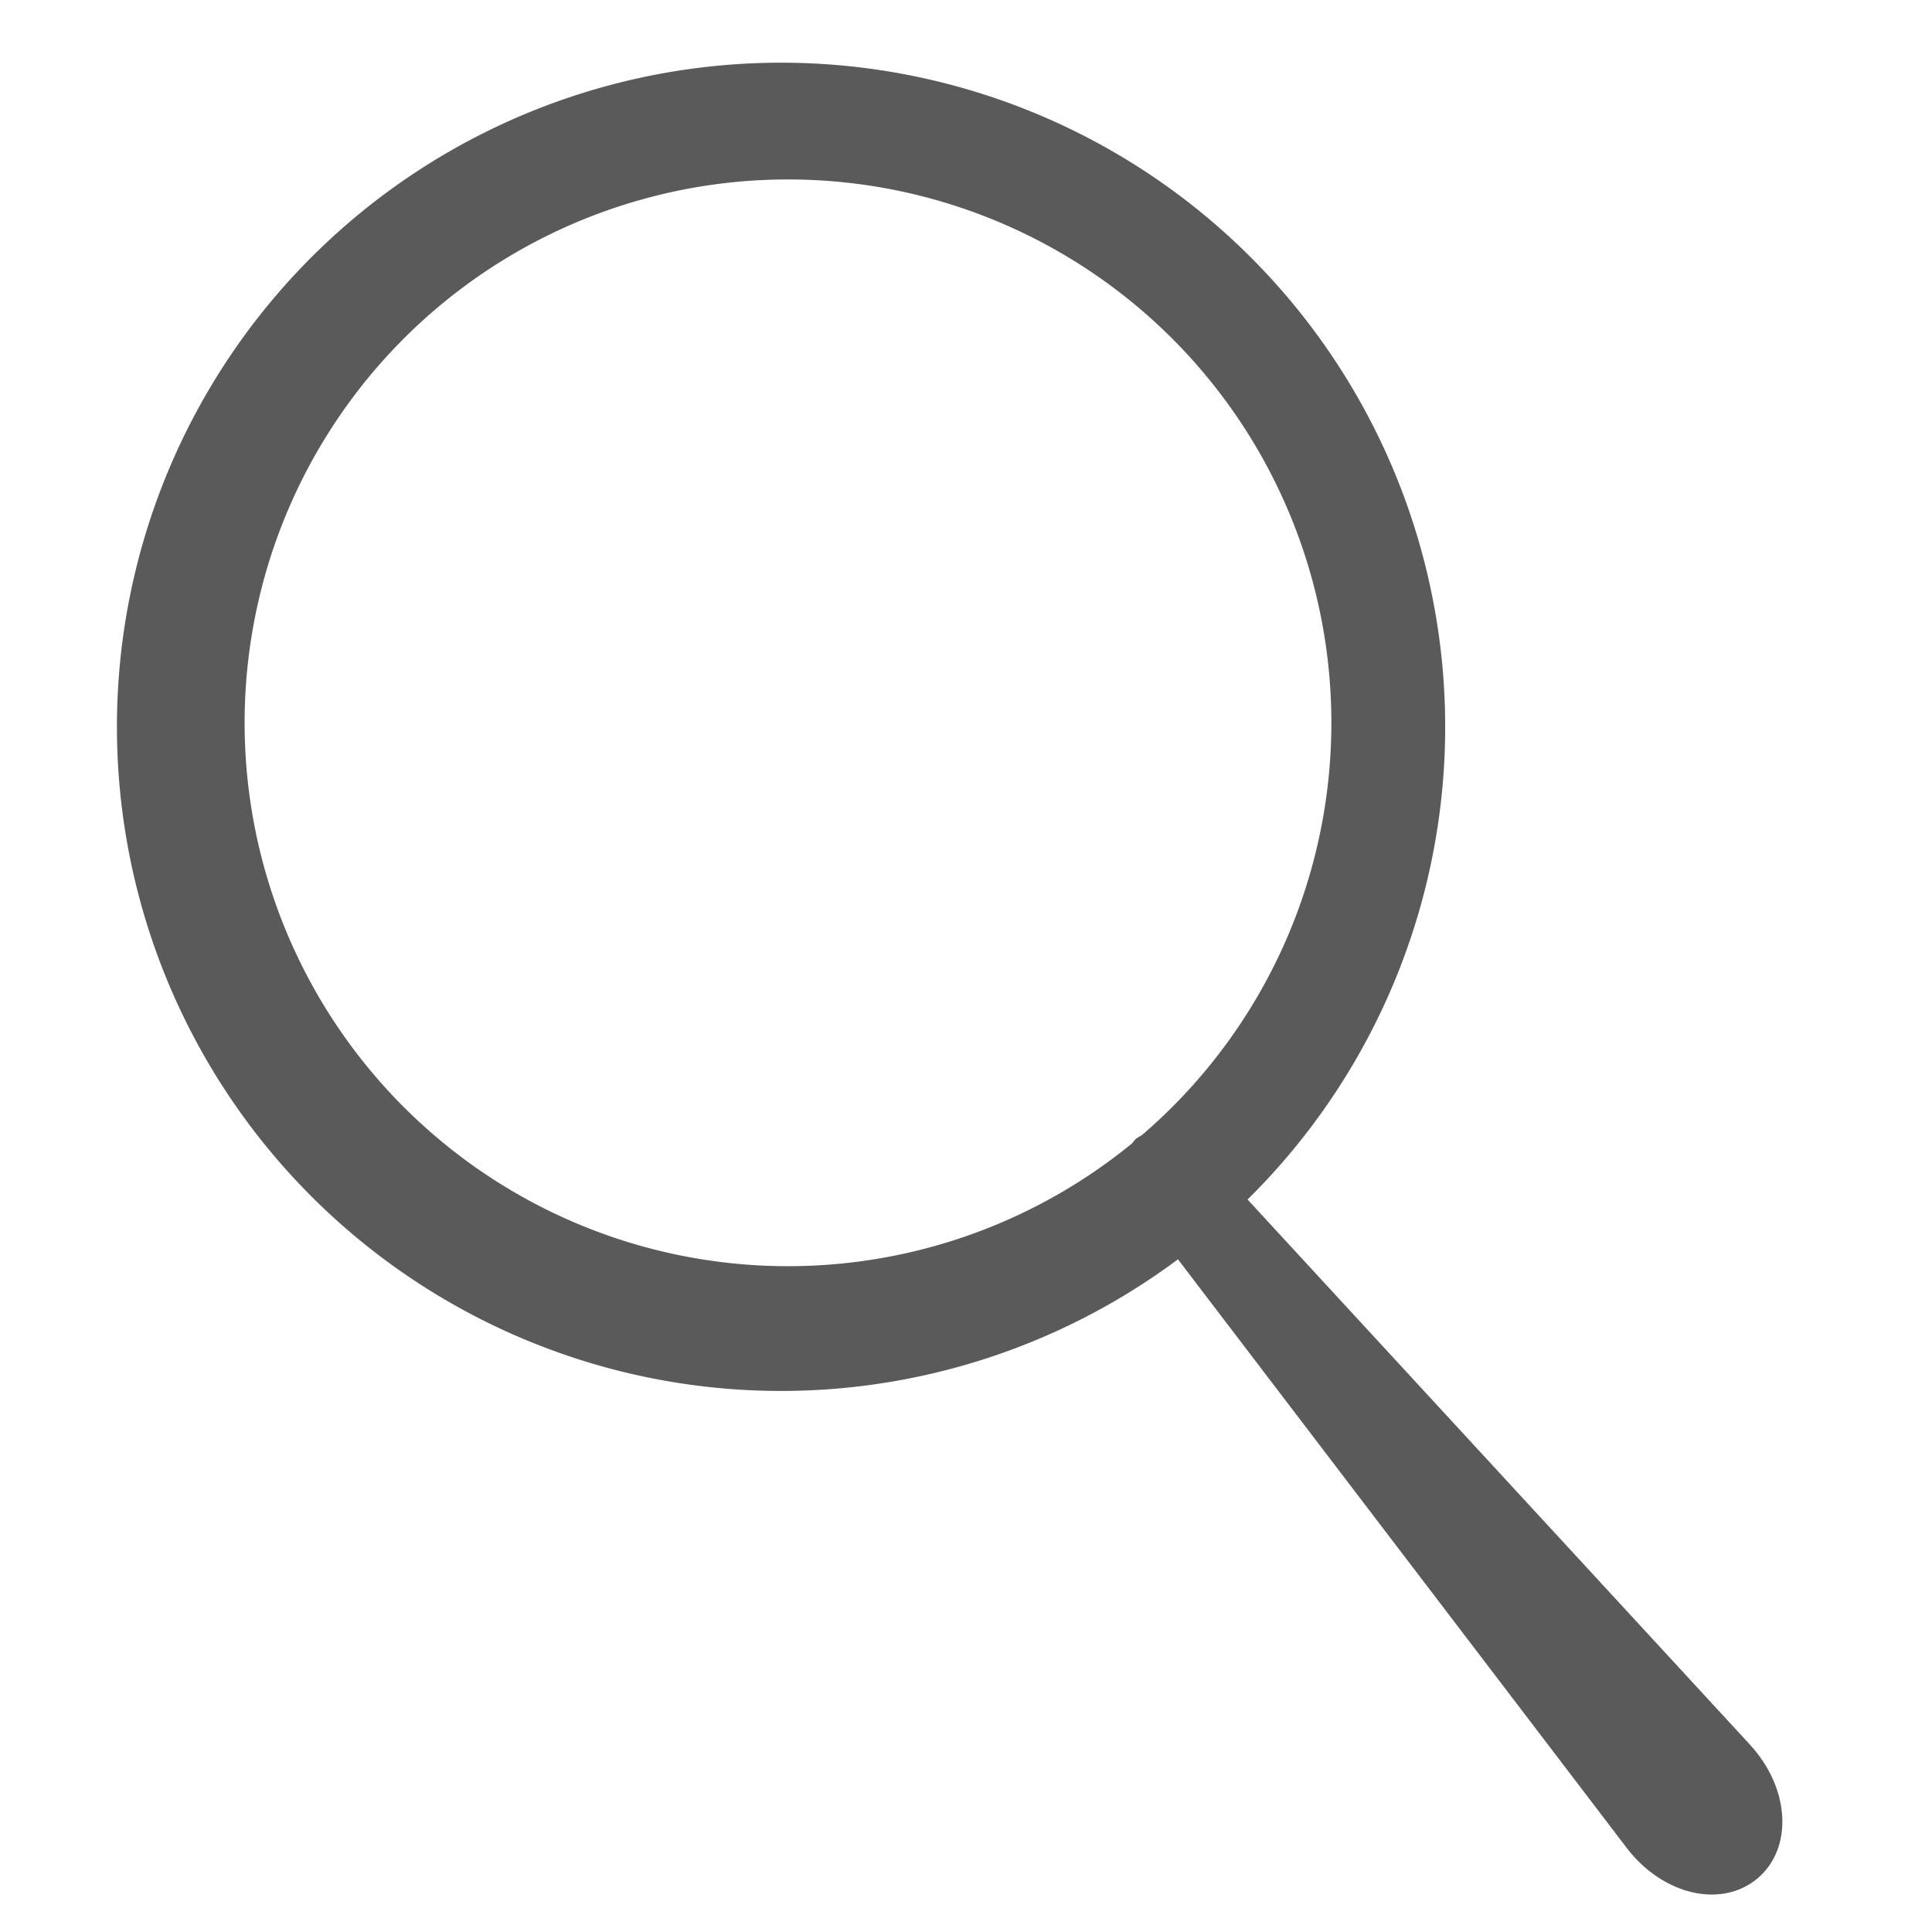
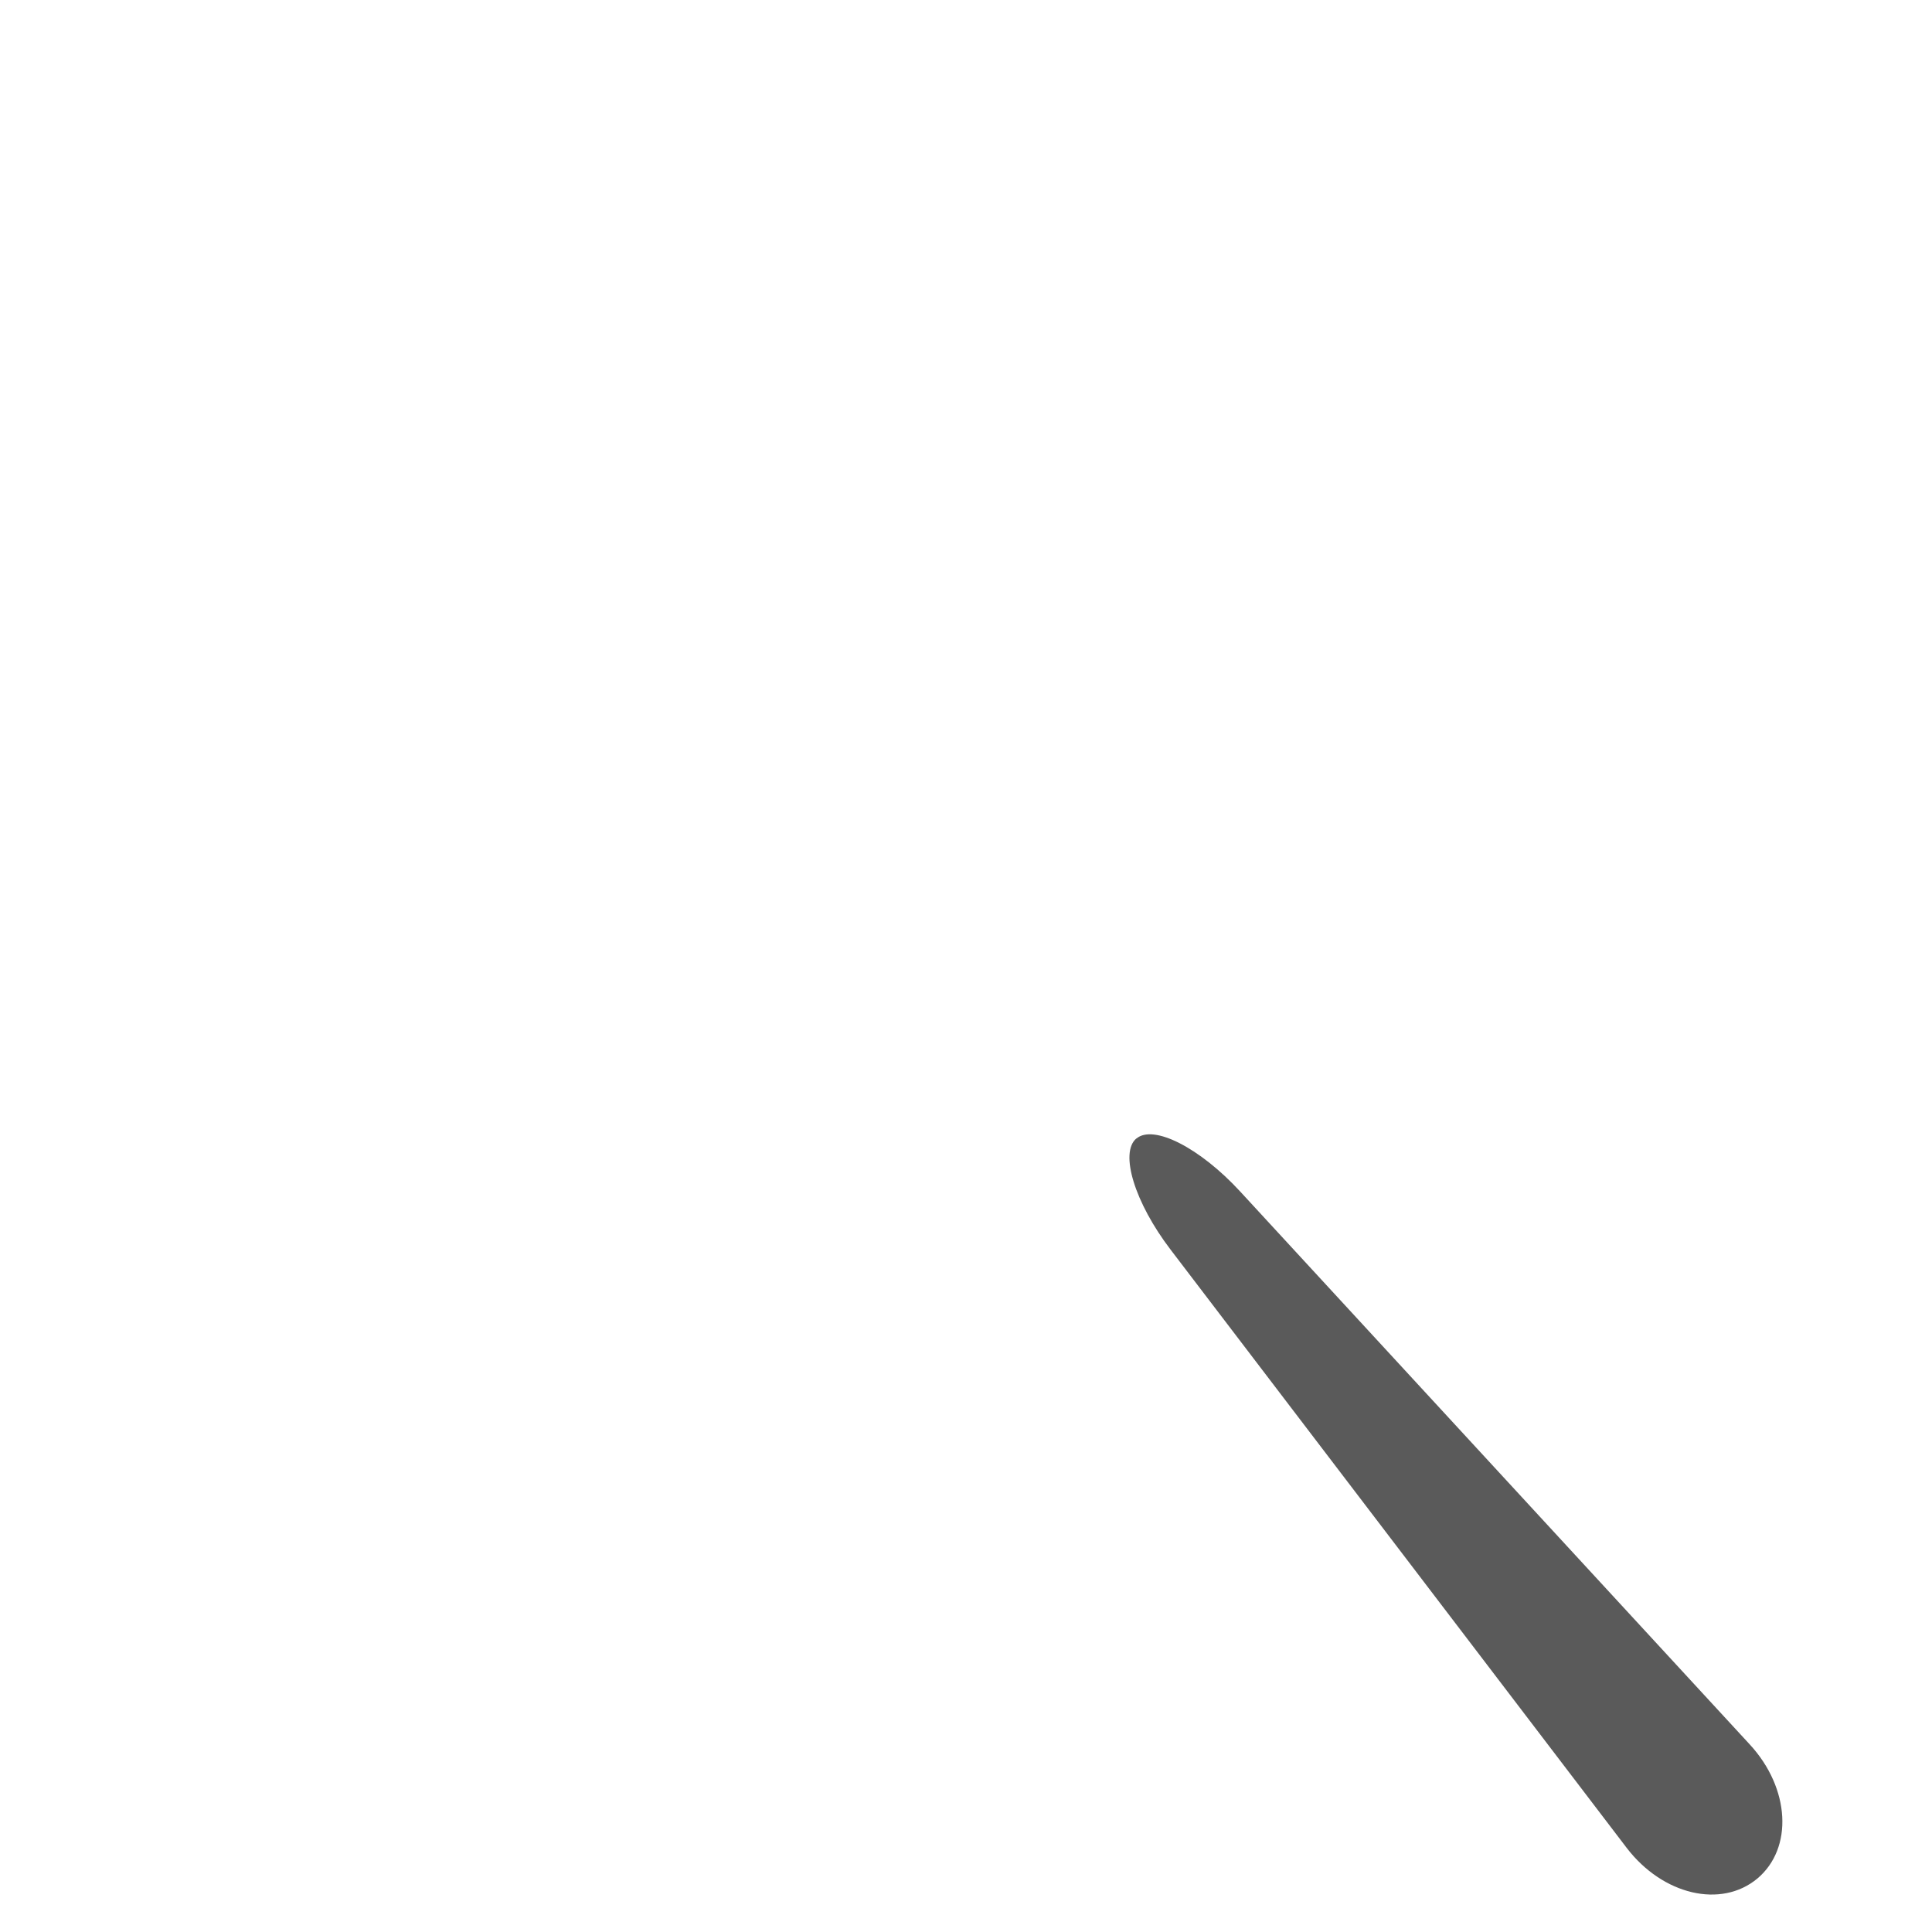
<svg xmlns="http://www.w3.org/2000/svg" t="1739697419480" class="icon" viewBox="0 0 1024 1024" version="1.1" p-id="4197" width="200" height="200">
-   <path d="M602.304 603.456c9.088-7.68 33.728 4.928 55.04 28.096l270.144 293.12c21.312 23.168 23.04 54.912 3.968 70.976-19.2 16-50.112 8.768-69.248-16.192L620.48 662.4c-19.072-24.96-27.2-51.456-18.176-59.008z" fill="#5A5A5A" p-id="4198" />
-   <path d="M560 633.472a288 288 0 1 0-288-498.816 288 288 0 0 0 288 498.816z m32 55.424a352 352 0 1 1-352-609.664 352 352 0 0 1 352 609.664z" fill="#5A5A5A" p-id="4199" />
+   <path d="M602.304 603.456c9.088-7.68 33.728 4.928 55.04 28.096l270.144 293.12c21.312 23.168 23.04 54.912 3.968 70.976-19.2 16-50.112 8.768-69.248-16.192L620.48 662.4c-19.072-24.96-27.2-51.456-18.176-59.008" fill="#5A5A5A" p-id="4198" />
</svg>